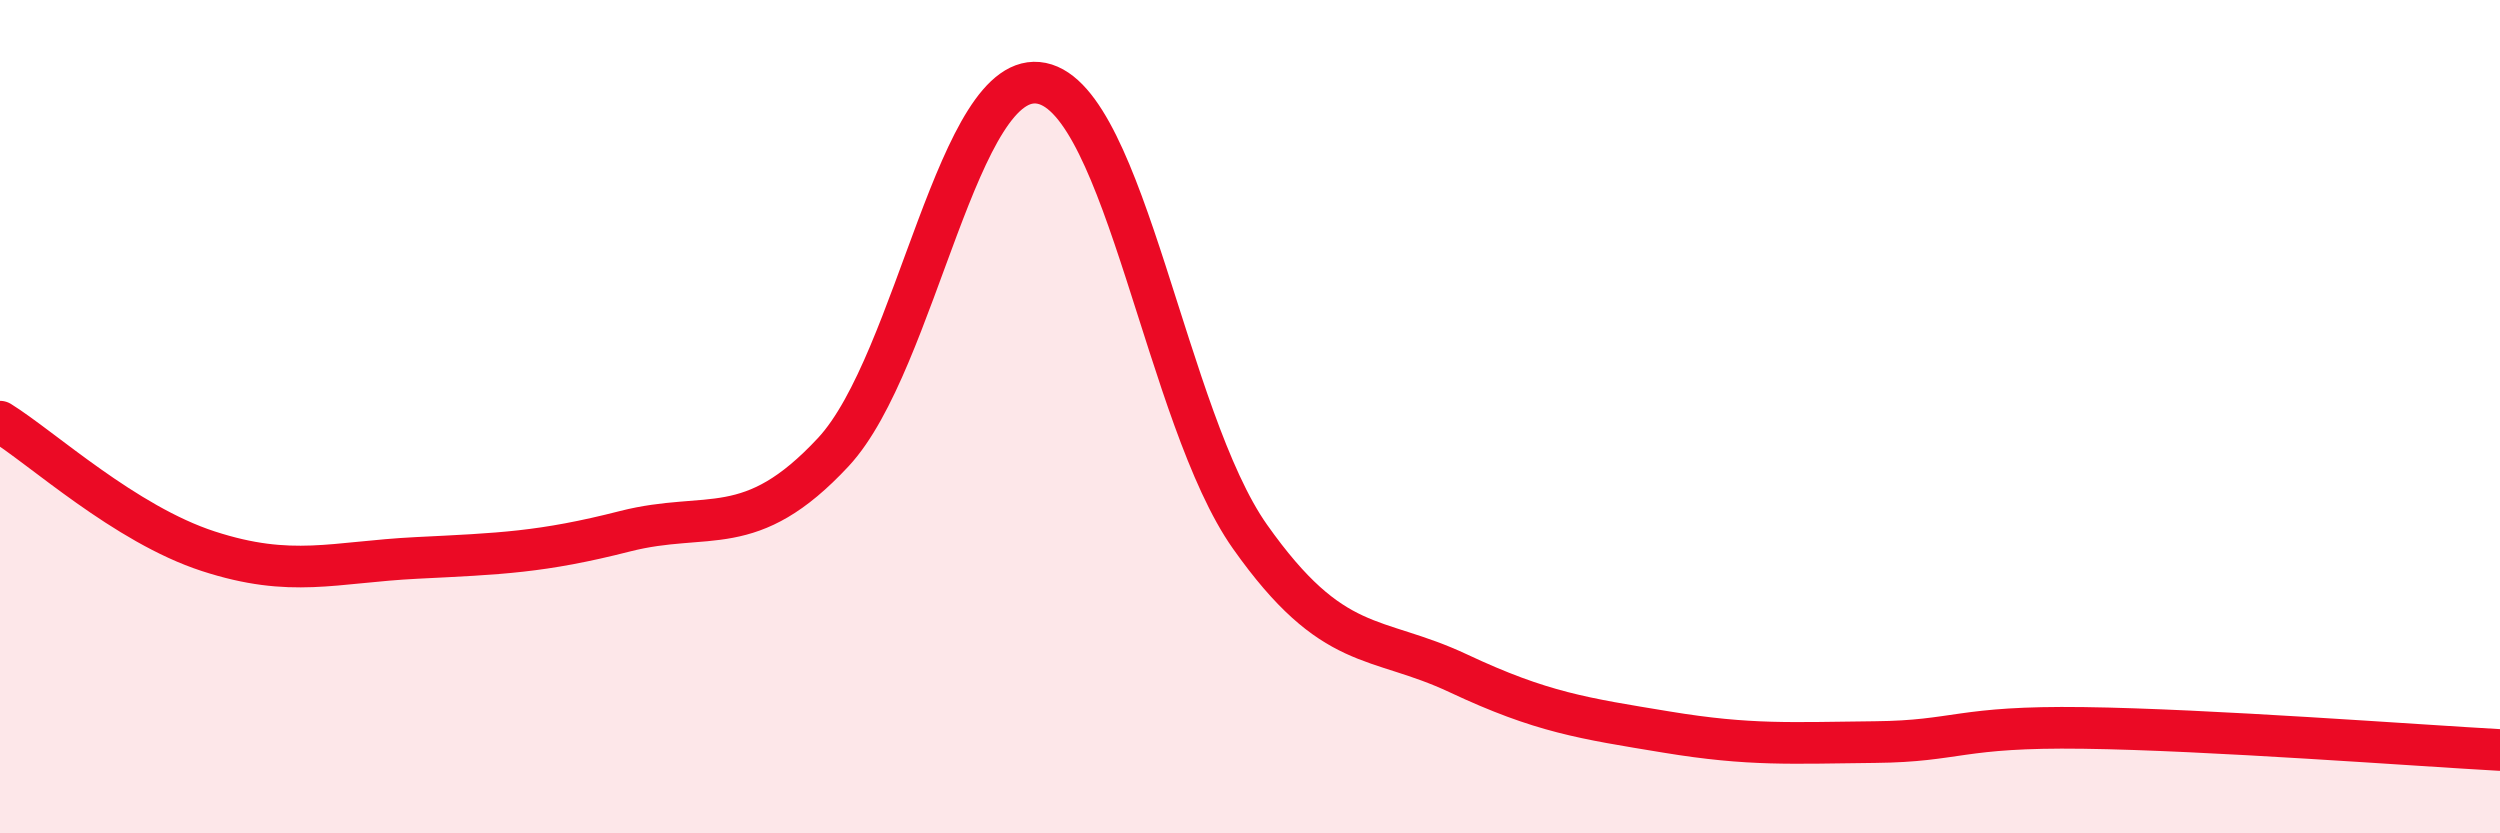
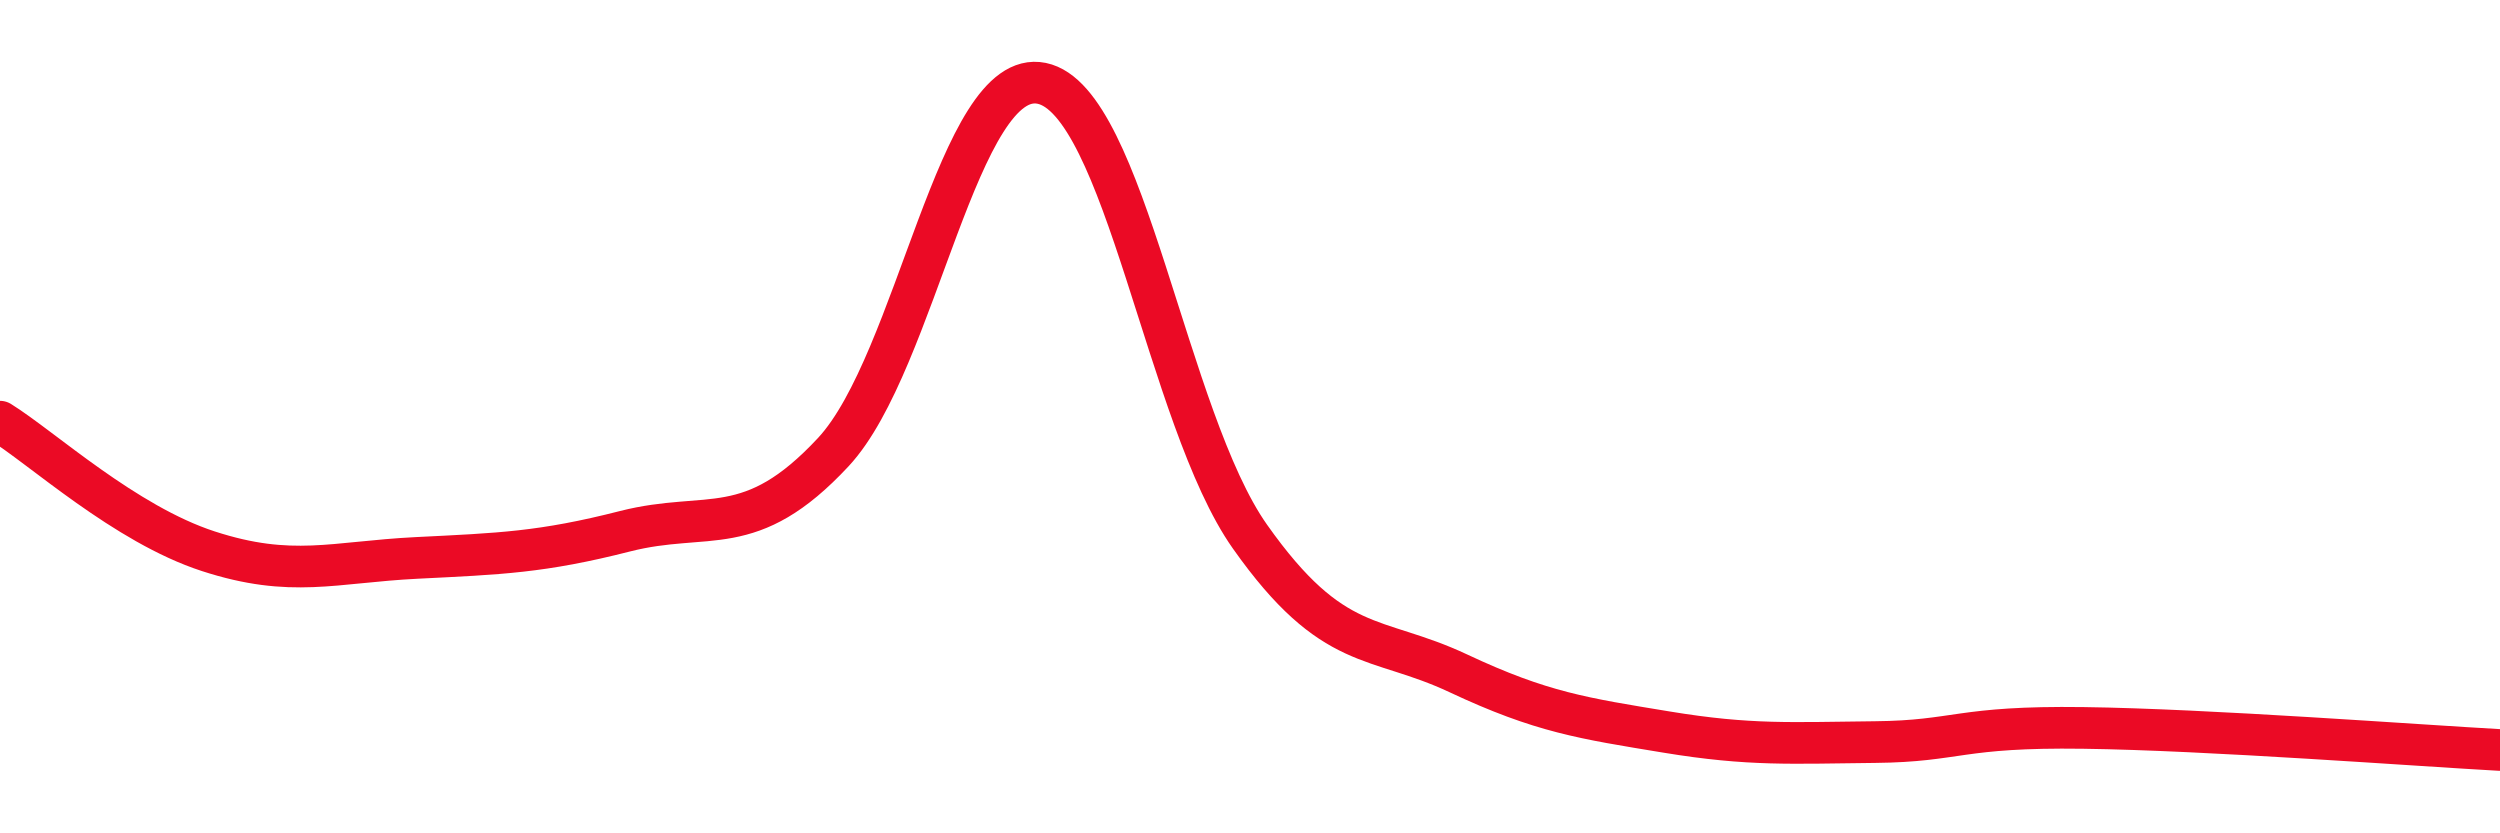
<svg xmlns="http://www.w3.org/2000/svg" width="60" height="20" viewBox="0 0 60 20">
-   <path d="M 0,10.12 C 1,10.74 3,12.58 5,13.23 C 7,13.88 8,13.49 10,13.39 C 12,13.29 13,13.26 15,12.75 C 17,12.24 18,13 20,10.85 C 22,8.7 23,1.59 25,2 C 27,2.41 28,10.05 30,12.88 C 32,15.71 33,15.22 35,16.16 C 37,17.1 38,17.24 40,17.57 C 42,17.9 43,17.83 45,17.81 C 47,17.79 47,17.43 50,17.47 C 53,17.51 58,17.89 60,18L60 20L0 20Z" fill="#EB0A25" opacity="0.1" stroke-linecap="round" stroke-linejoin="round" />
  <path d="M 0,10.12 C 1,10.74 3,12.58 5,13.23 C 7,13.88 8,13.49 10,13.39 C 12,13.29 13,13.26 15,12.75 C 17,12.24 18,13 20,10.85 C 22,8.7 23,1.59 25,2 C 27,2.41 28,10.05 30,12.88 C 32,15.71 33,15.22 35,16.16 C 37,17.1 38,17.24 40,17.57 C 42,17.9 43,17.83 45,17.81 C 47,17.79 47,17.43 50,17.47 C 53,17.51 58,17.89 60,18" stroke="#EB0A25" stroke-width="1" fill="none" stroke-linecap="round" stroke-linejoin="round" />
</svg>